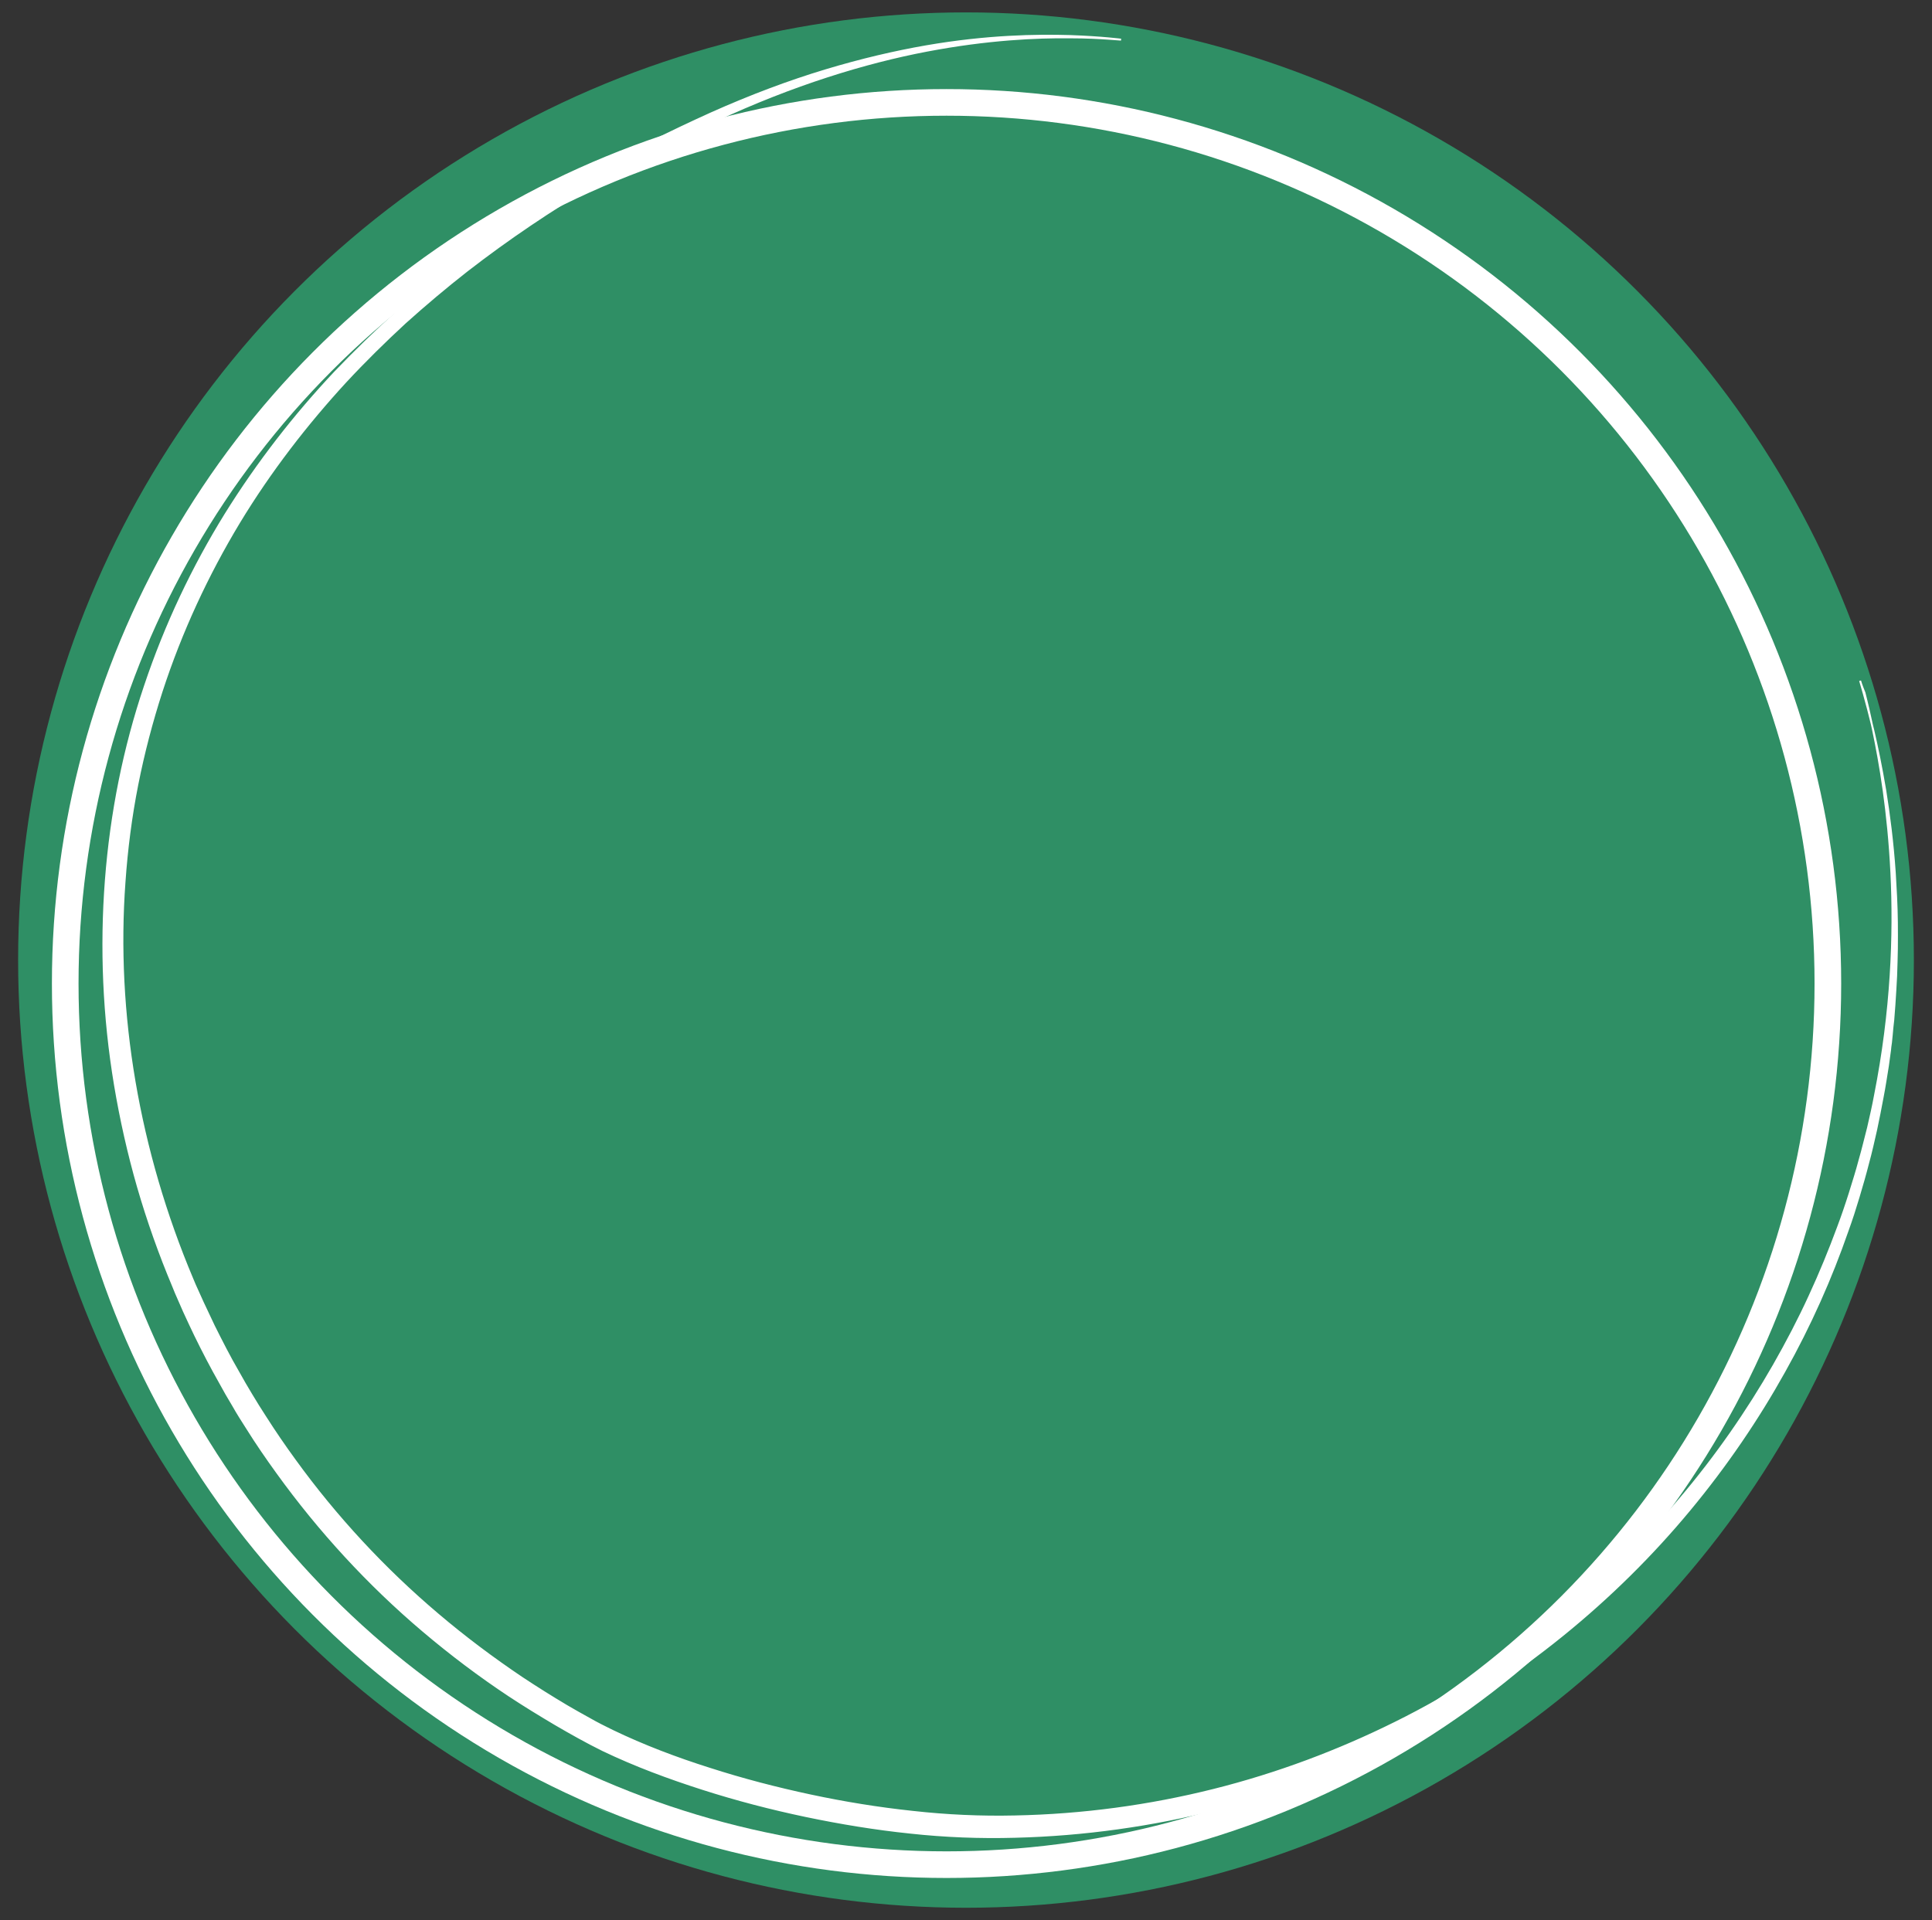
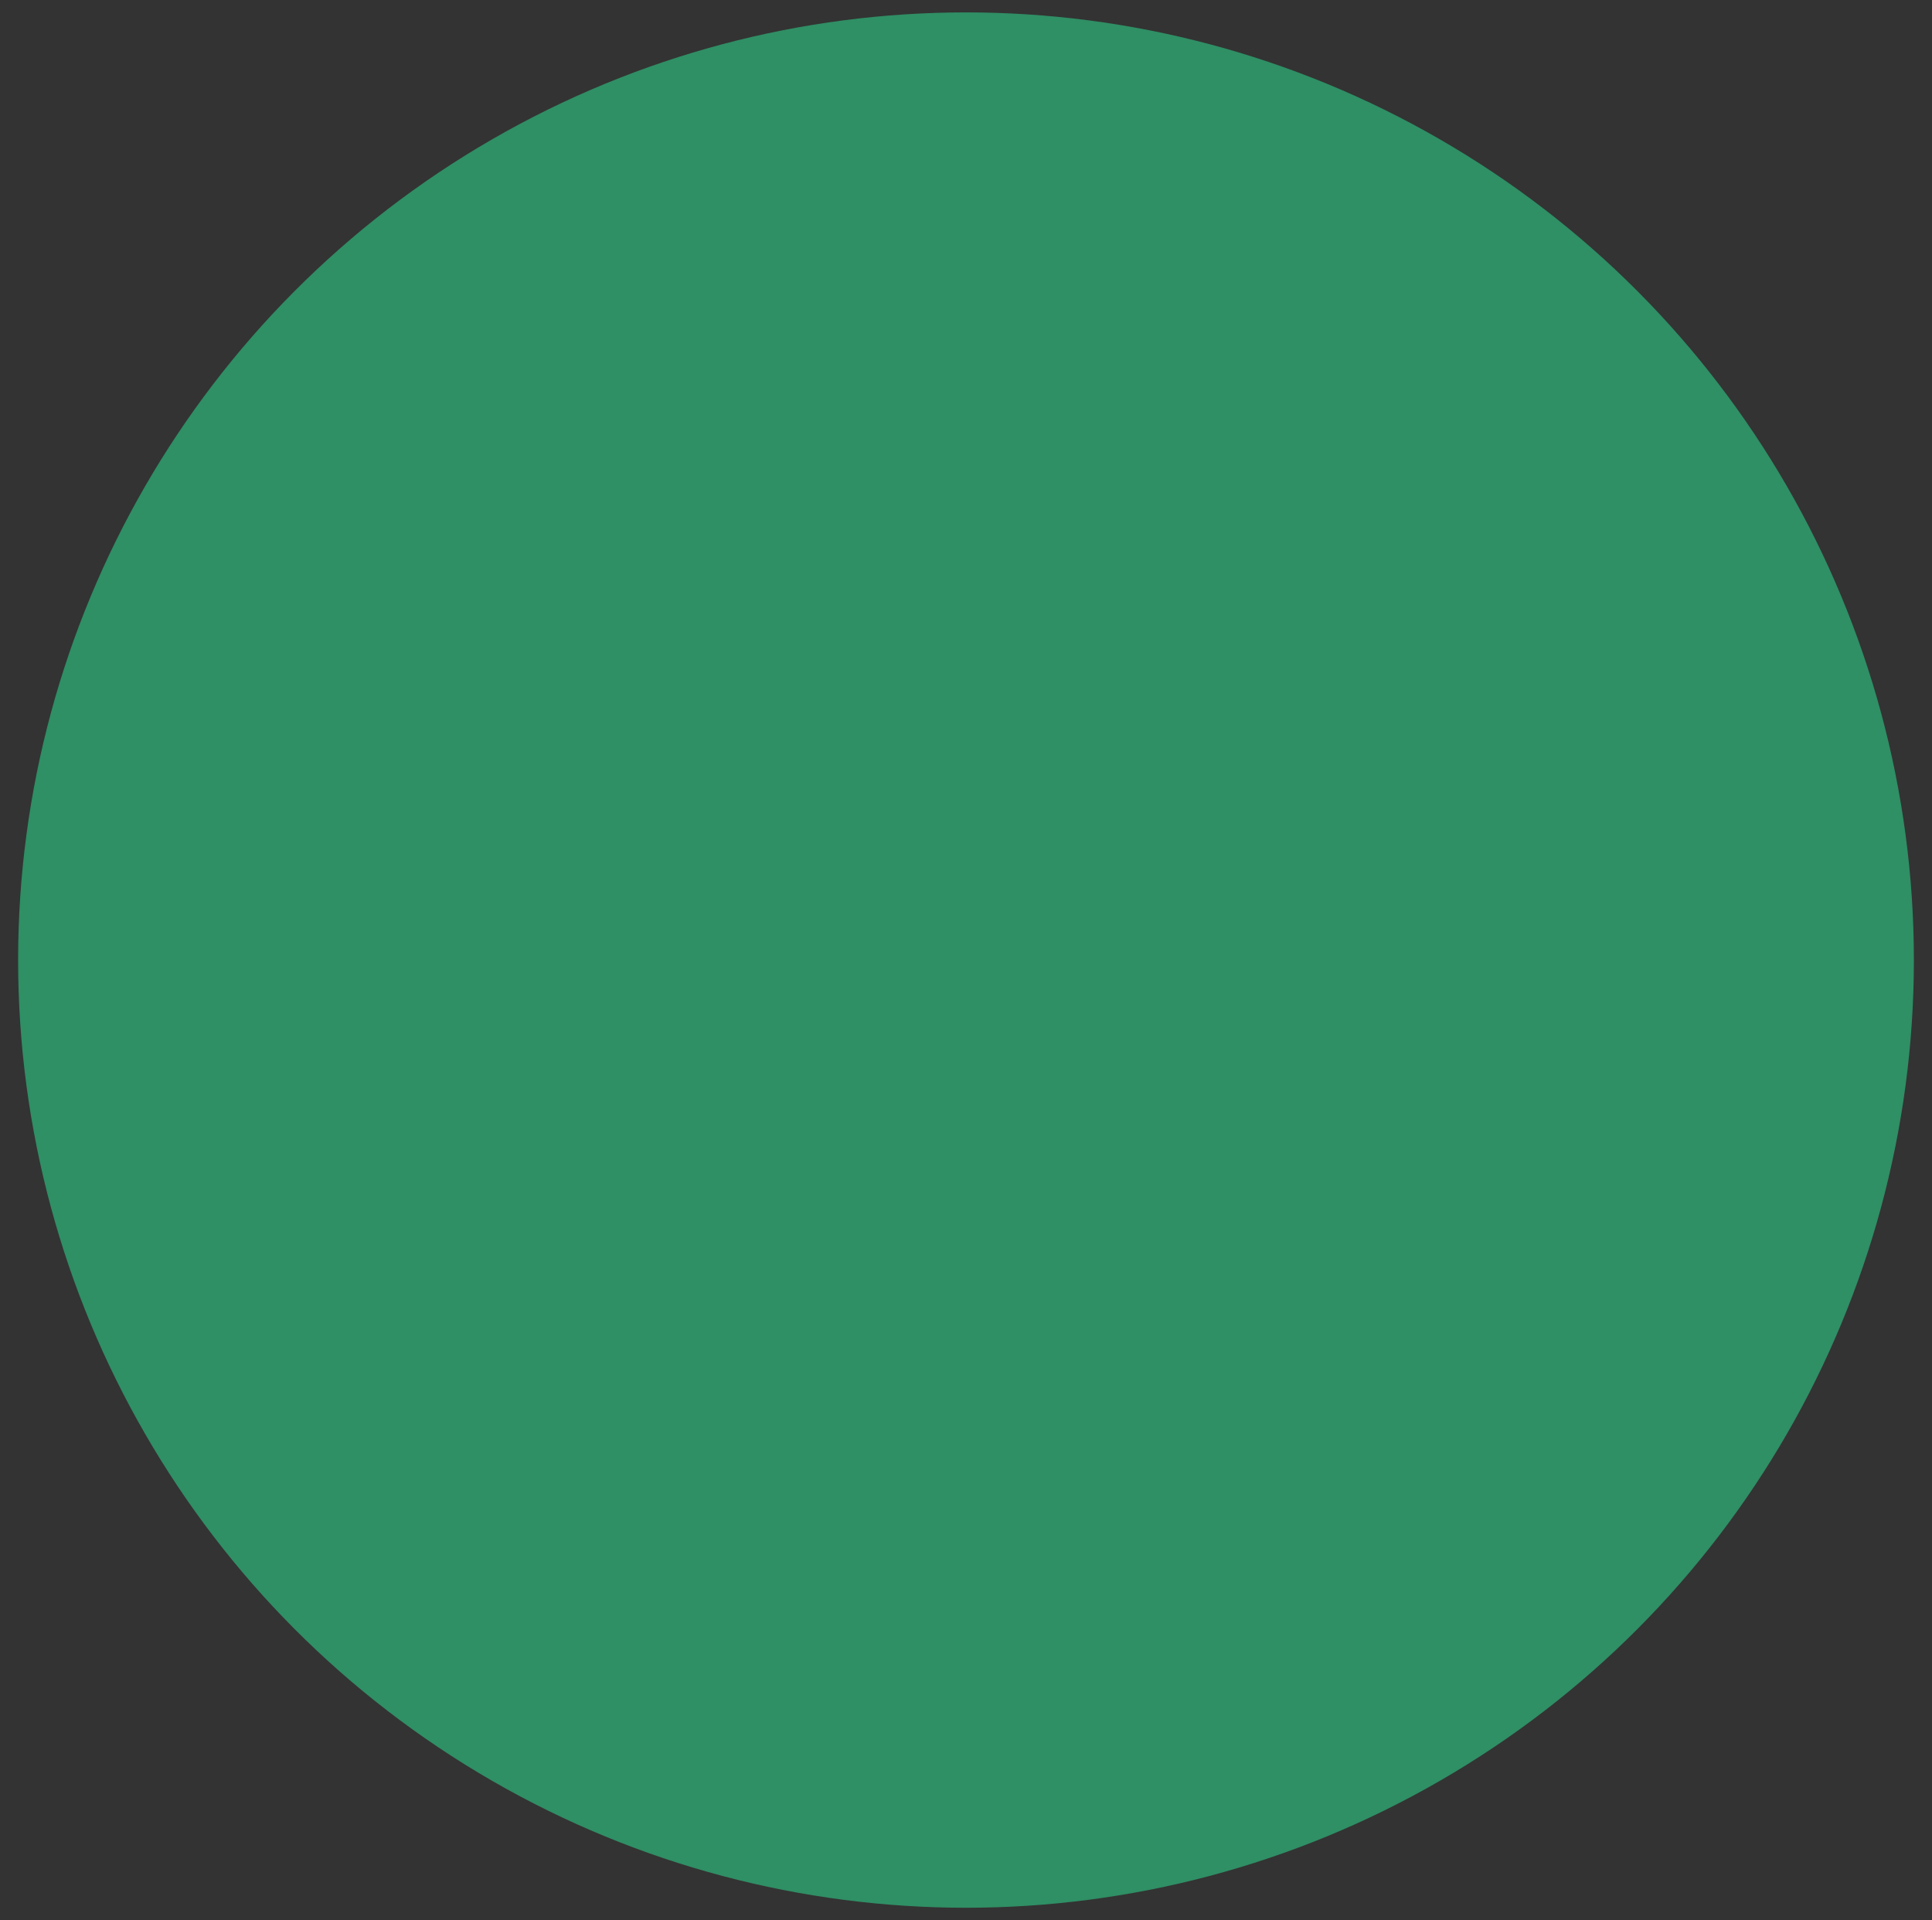
<svg xmlns="http://www.w3.org/2000/svg" version="1.1" id="Layer_1" x="0px" y="0px" viewBox="0 0 1013 1007" style="enable-background:new 0 0 1013 1007;" xml:space="preserve">
  <rect x="0" y="0" width="1013" height="1007" fill="#333333" stroke="none" />
  <style type="text/css"> .st0{fill:#2F8F65;} .st1{fill:none;stroke:#FFFFFF;stroke-width:13.964;stroke-miterlimit:10;} .st2{fill:#FFFFFF;stroke:#FFFFFF;stroke-miterlimit:10;} </style>
  <circle class="st0" cx="506.5" cy="503.5" r="497" />
-   <circle class="st1" cx="496.3" cy="515.8" r="462.1" />
  <g>
    <g>
-       <path class="st2" d="M975.3,357c0,0,0.6,2.2,1.9,6.6c0.6,2.2,1.3,4.9,2.2,8.1c0.8,3.2,1.8,7,2.8,11.2c2,8.5,4.2,19.1,6.3,31.6 c2,12.5,3.9,27,5,43.3c0.5,8.2,1,16.8,1.1,25.8c0.1,4.6,0,9.1,0,13.9c-0.1,4.7-0.2,9.6-0.4,14.5c-0.3,4.9-0.5,10-0.9,15.1 c-0.2,2.6-0.4,5.1-0.6,7.8c-0.3,2.6-0.6,5.2-0.8,7.9c-0.1,1.3-0.3,2.7-0.4,4c-0.2,1.3-0.4,2.7-0.5,4c-0.4,2.7-0.7,5.4-1.1,8.1 c-0.9,5.5-1.7,11-2.8,16.6c-1,5.6-2.2,11.3-3.4,17.1c-1.3,5.7-2.6,11.6-4.2,17.4c-1.5,5.9-3.2,11.8-5,17.8c-0.9,3-1.9,6-2.8,9 c-1,3-2,6-3.1,9c-8.4,24.2-19.3,49-33.1,73.6c-13.7,24.6-30.2,49-49.6,72.4c-19.4,23.4-41.8,45.7-66.9,66 c-25.1,20.3-53,38.7-83.3,54.1c-30.3,15.4-62.9,27.9-97.2,36.7c-34.2,8.7-70,13.8-106.4,14.7c-18.2,0.5-36.6-0.2-54.9-2.2 c-18.3-1.9-36.5-4.9-54.7-8.7c-18.1-3.8-36.2-8.5-54-14.2S333.1,926,316,917.8c-4.2-2.1-8.5-4.3-12.6-6.6c-4-2.2-8.2-4.6-12.3-7 c-8.1-4.8-16.1-9.7-24-14.9c-15.7-10.4-30.8-21.8-45.2-34c-28.8-24.4-54.5-52.4-76.5-82.9c-5.5-7.6-10.8-15.3-15.8-23.3 c-2.5-3.9-5-7.8-7.3-11.9l-3.6-6.1l-3.4-6.1c-4.6-8.1-8.9-16.4-13-24.8c-2-4.2-4-8.4-5.9-12.6l-2.8-6.4l-1.4-3.2l-1.3-3.2 c-7.2-17.1-13.4-34.6-18.5-52.2c-5.1-17.7-9.1-35.6-12.1-53.5c-6-35.9-7.5-72.1-4.8-107.4s9.6-69.6,20.5-101.9 c10.8-32.3,25.2-62.5,42.2-90c17.1-27.5,36.6-52.4,57.4-74.5c10.5-11,21.2-21.4,32.1-31.2c11-9.7,22.1-18.8,33.3-27.3 c11.2-8.4,22.4-16.5,33.7-23.8c2.8-1.8,5.6-3.7,8.4-5.5s5.6-3.5,8.4-5.2c1.4-0.9,2.8-1.7,4.2-2.6c1.4-0.8,2.8-1.6,4.2-2.5 c2.8-1.6,5.6-3.3,8.3-4.9c22.2-12.8,44-23.5,64.8-32.9c20.8-9.3,40.9-16.8,59.8-22.5s36.6-9.8,52.7-12.6 c32.3-5.6,58.1-5.9,75.6-5.4c8.7,0.3,15.4,0.8,19.9,1.2s6.8,0.7,6.8,0.7s-2.3-0.2-6.8-0.5c-4.5-0.3-11.2-0.7-19.9-0.7 c-17.4-0.2-43.2,0.9-75.2,7s-70,17.6-111.1,36.8c-41,19.2-85.9,44.4-129.9,78.5c-11,8.6-21.8,17.7-32.6,27.4 c-10.6,9.8-21.1,20.1-31.3,31.1c-20.2,22-39.3,46.6-55.7,73.7C108.9,301.3,95,331,84.7,362.7c-5.1,15.8-9.4,32.1-12.7,48.8 c-3.3,16.7-5.5,33.7-6.7,50.9c-5.1,69,7.3,141.3,35.5,208.2l1.3,3.1l1.4,3.1l2.8,6.2c1.9,4.1,3.9,8.2,5.8,12.3 c4.1,8.2,8.2,16.3,12.8,24.2l3.4,6l3.5,5.9c2.3,3.9,4.8,7.8,7.3,11.7c4.9,7.7,10.1,15.3,15.5,22.7c21.5,29.7,46.8,57,74.9,80.8 c14,11.9,28.8,23,44.1,33.3c7.7,5.1,15.5,10,23.4,14.7c4,2.3,7.9,4.6,12,6.8c4,2.3,8,4.3,12.1,6.3c16.4,7.9,33.6,14.4,51,19.9 c17.4,5.6,35.1,10.2,52.9,14s35.7,6.7,53.6,8.6c17.9,2,35.8,2.8,53.5,2.4c35.6-0.7,70.7-5.5,104.2-13.9 c33.6-8.4,65.6-20.5,95.4-35.3c29.9-14.8,57.4-32.7,82.3-52.4c24.9-19.8,47-41.5,66.4-64.3s35.9-46.7,49.7-70.8 c6.9-12.1,13.2-24.2,18.7-36.2c5.6-12.1,10.5-24.1,14.9-36c1.1-3,2.2-5.9,3.2-8.9s2-5.9,2.9-8.8c1.8-5.9,3.7-11.7,5.2-17.5 c1.7-5.8,3-11.5,4.5-17.2c1.3-5.7,2.6-11.3,3.6-16.8c8.8-44.4,10.2-84.2,8.6-116.7c-1.6-32.5-6-57.9-9.6-75 c-0.9-4.3-1.8-8-2.5-11.3c-0.8-3.2-1.4-6-2-8.2C975.9,359.2,975.3,357,975.3,357z" />
-     </g>
+       </g>
  </g>
</svg>